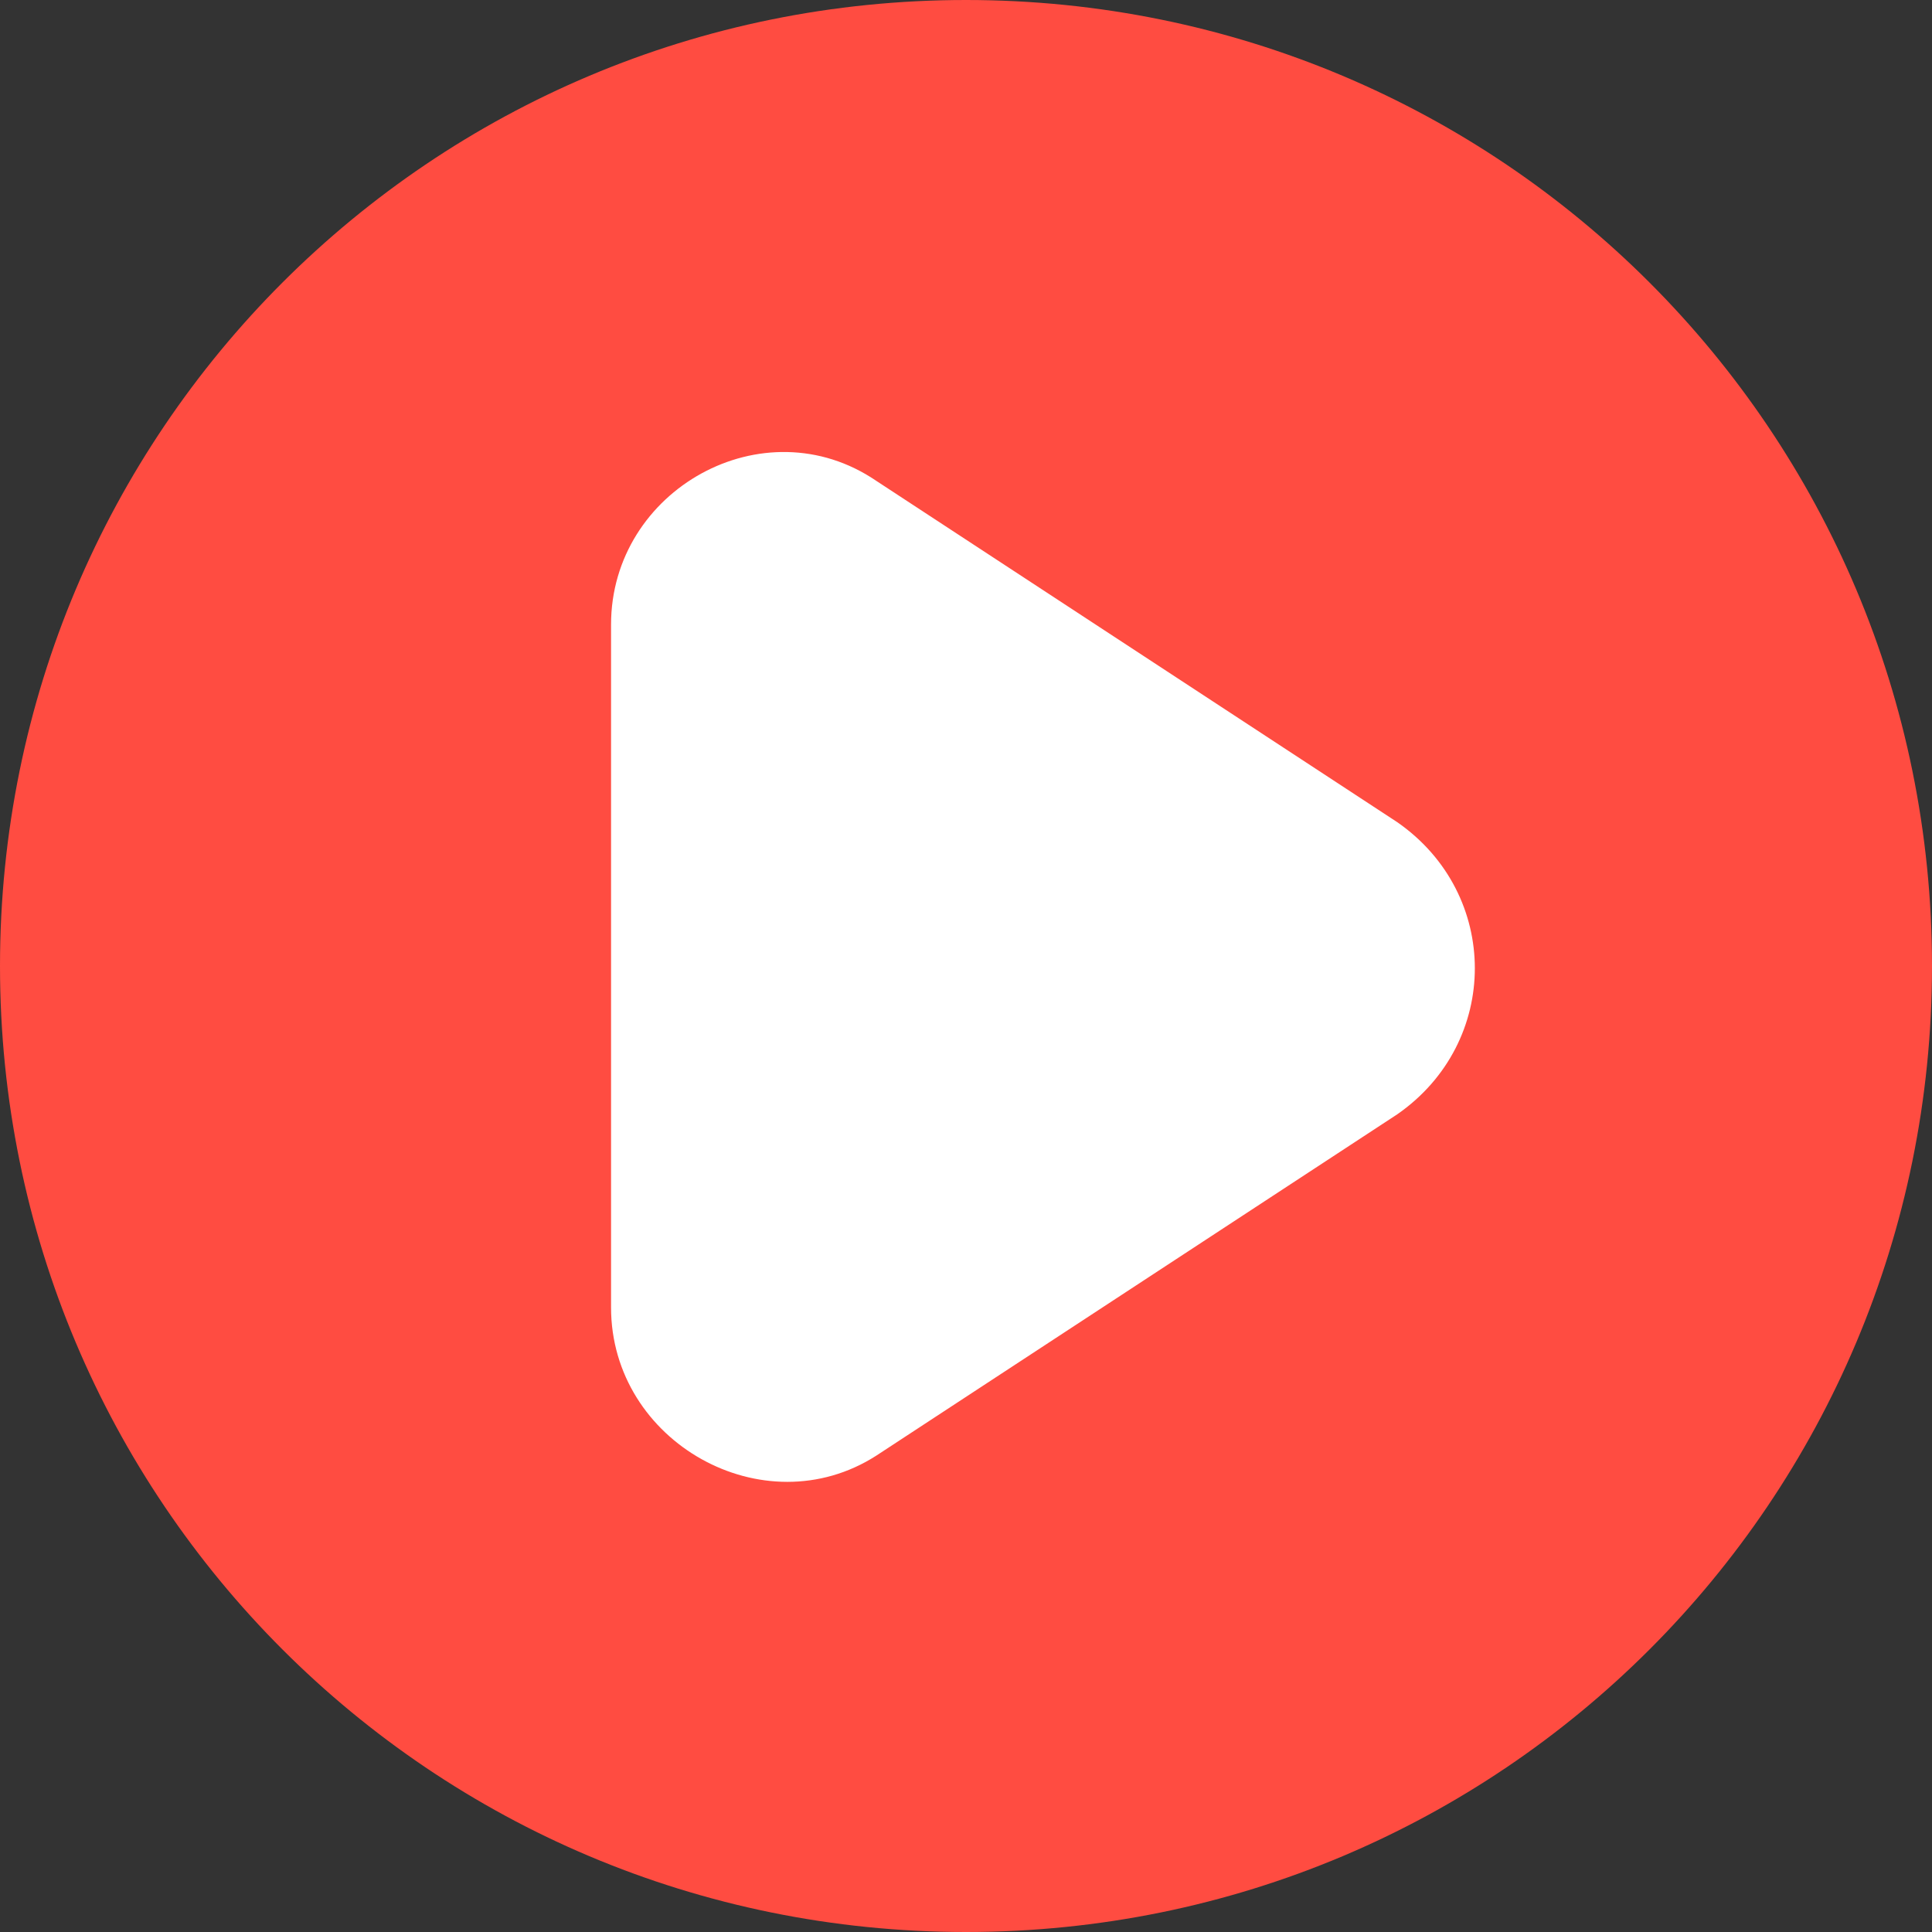
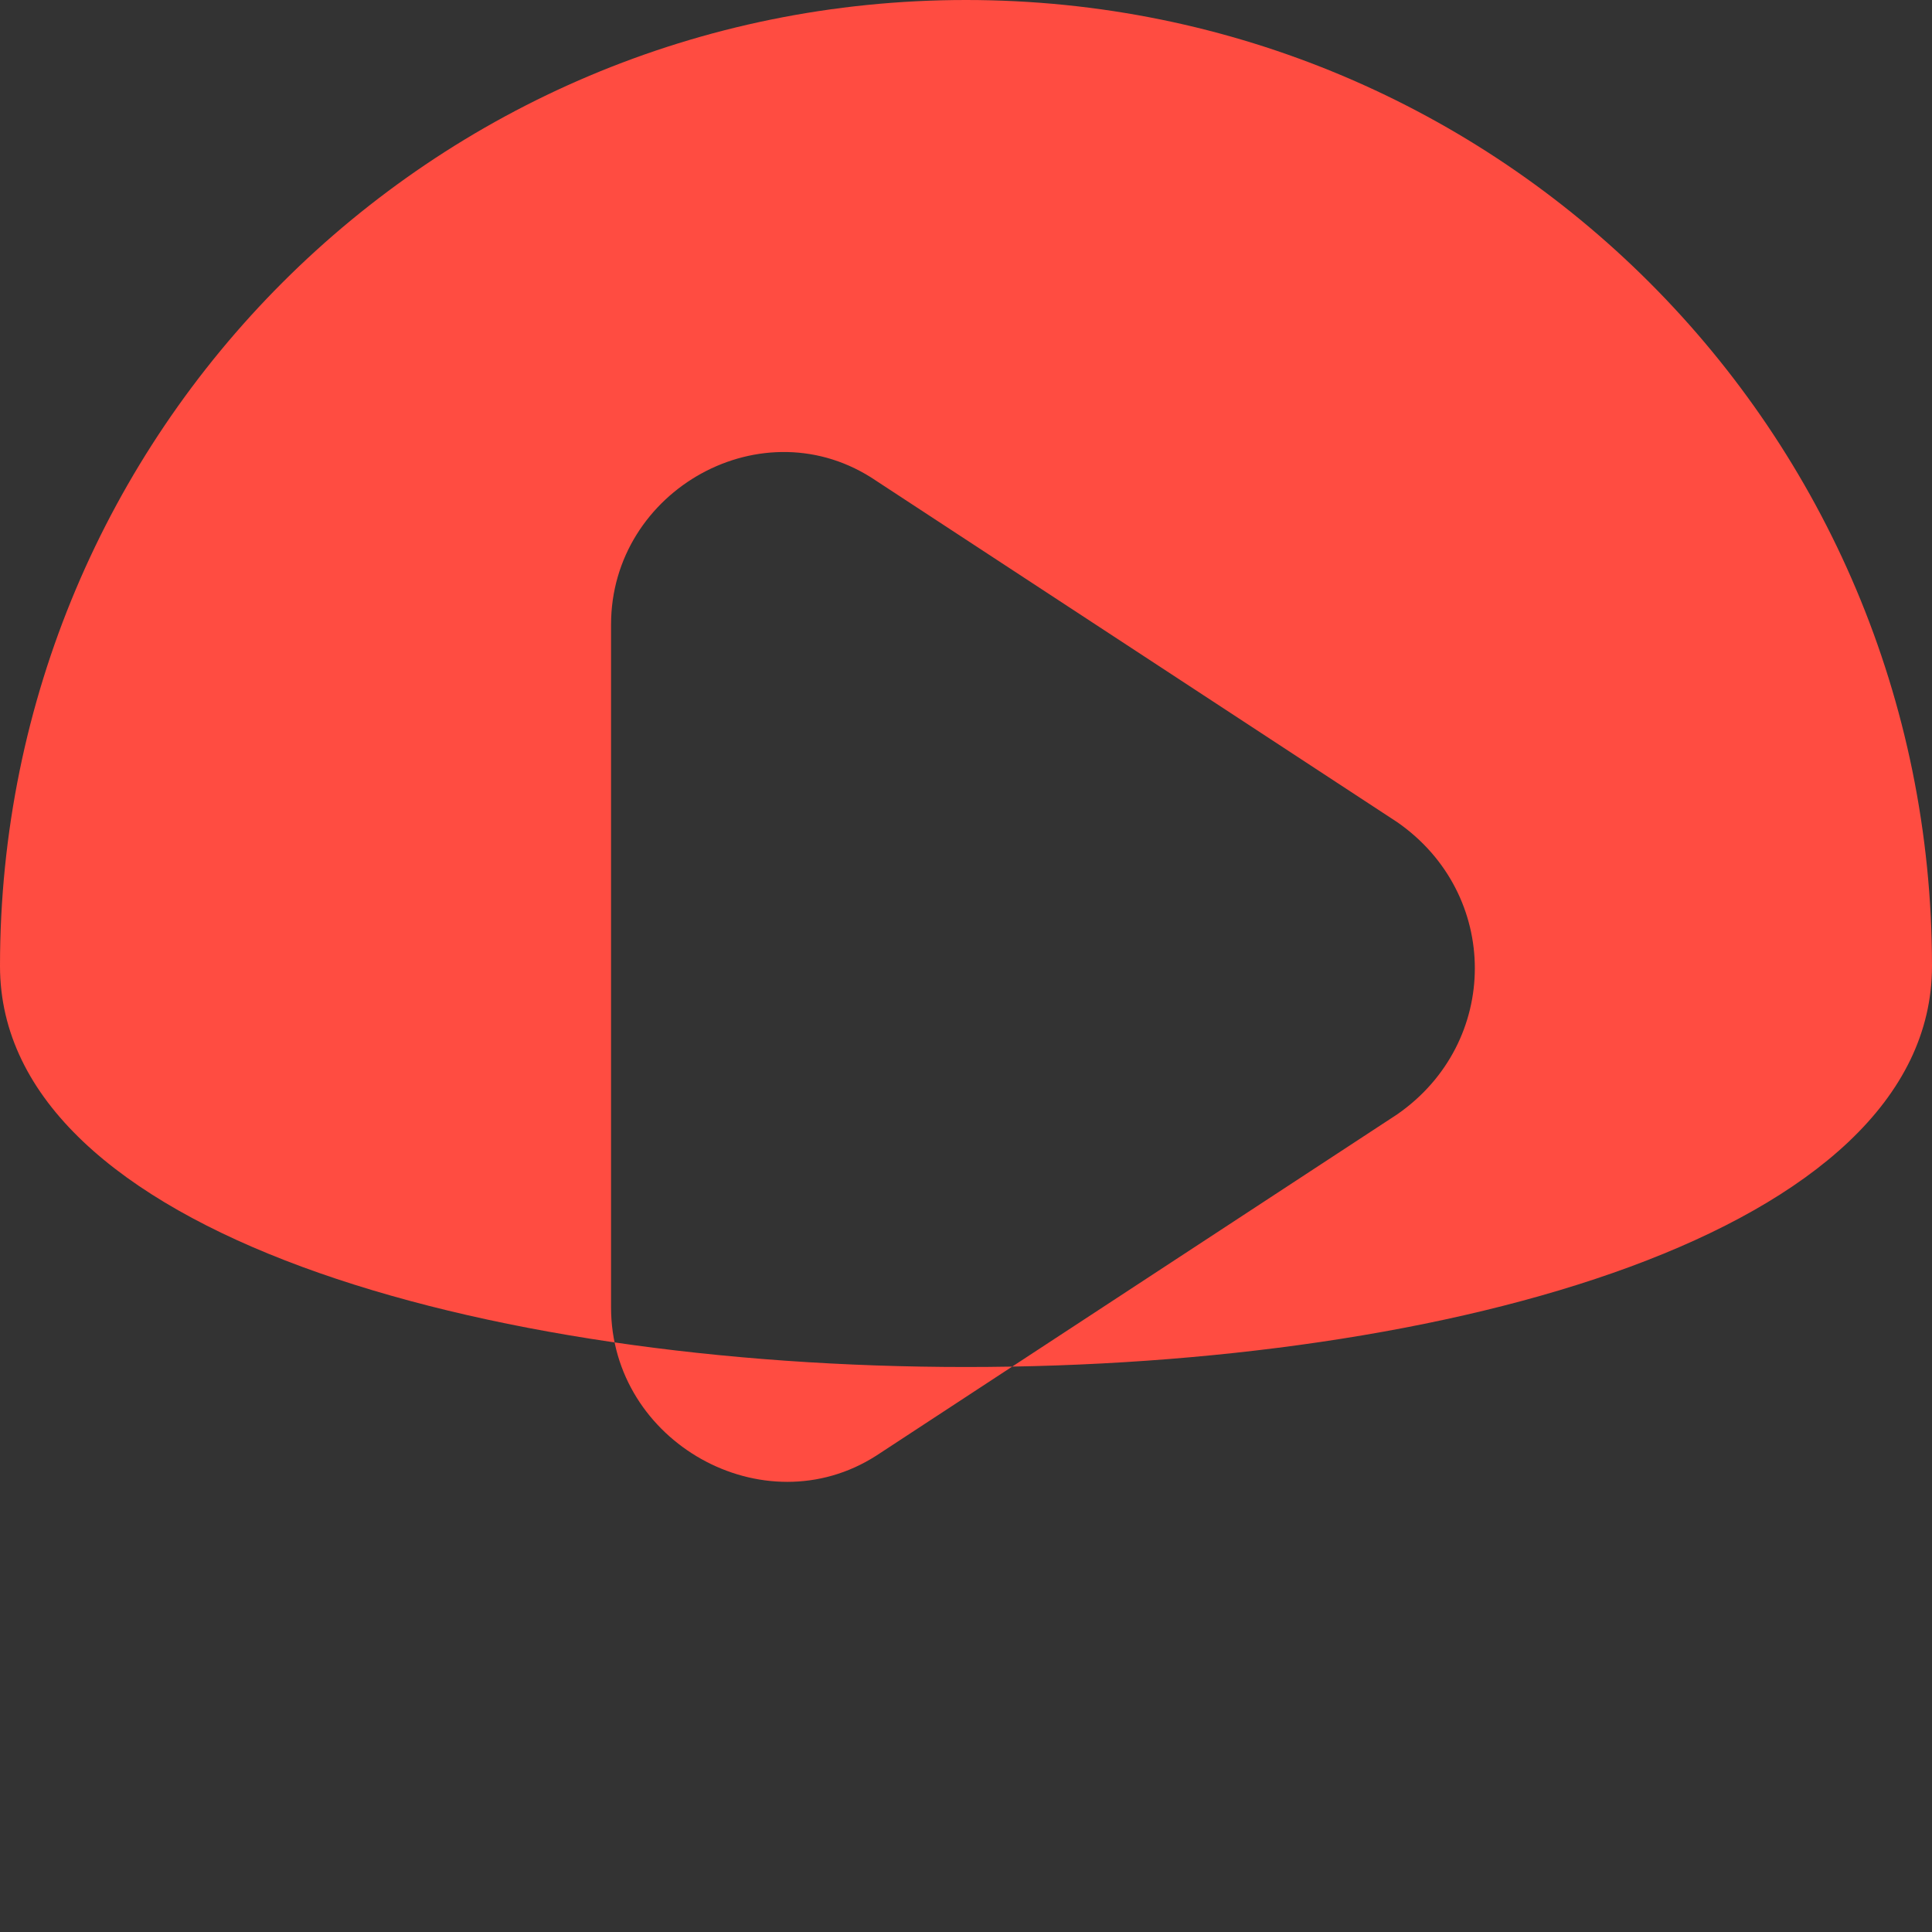
<svg xmlns="http://www.w3.org/2000/svg" version="1.1" id="圖層_1" x="0px" y="0px" viewBox="0 0 43 43" style="enable-background:new 0 0 43 43;" xml:space="preserve">
  <rect x="0" y="0" width="43" height="43" fill="#333333" stroke="none" />
  <style type="text/css">
	.st0{fill:#FFFFFF;}
	.st1{fill-rule:evenodd;clip-rule:evenodd;fill:#FF4C41;}
</style>
  <g id="圖層_2_00000059280197997021661600000017728647737013832865_">
    <g>
-       <path class="st0" d="M11.2,35.9V7.5h23c4.3,0,4.3,28.4,0,28.4C34.1,35.9,11.2,35.9,11.2,35.9z" />
-       <path class="st1" d="M21.5,0C9.6,0,0,9.6,0,21.5S9.6,43,21.5,43S43,33.4,43,21.5S33.4,0,21.5,0z M13.6,29.1V13.9    c0-3,3.4-4.9,5.9-3.2l11.6,7.6c2.3,1.6,2.3,4.9,0,6.5l-11.6,7.6C17,34,13.6,32.1,13.6,29.1z" />
+       <path class="st1" d="M21.5,0C9.6,0,0,9.6,0,21.5S43,33.4,43,21.5S33.4,0,21.5,0z M13.6,29.1V13.9    c0-3,3.4-4.9,5.9-3.2l11.6,7.6c2.3,1.6,2.3,4.9,0,6.5l-11.6,7.6C17,34,13.6,32.1,13.6,29.1z" />
    </g>
  </g>
  <g id="圖層_3">
</g>
  <g id="S">
</g>
  <g id="size">
</g>
</svg>